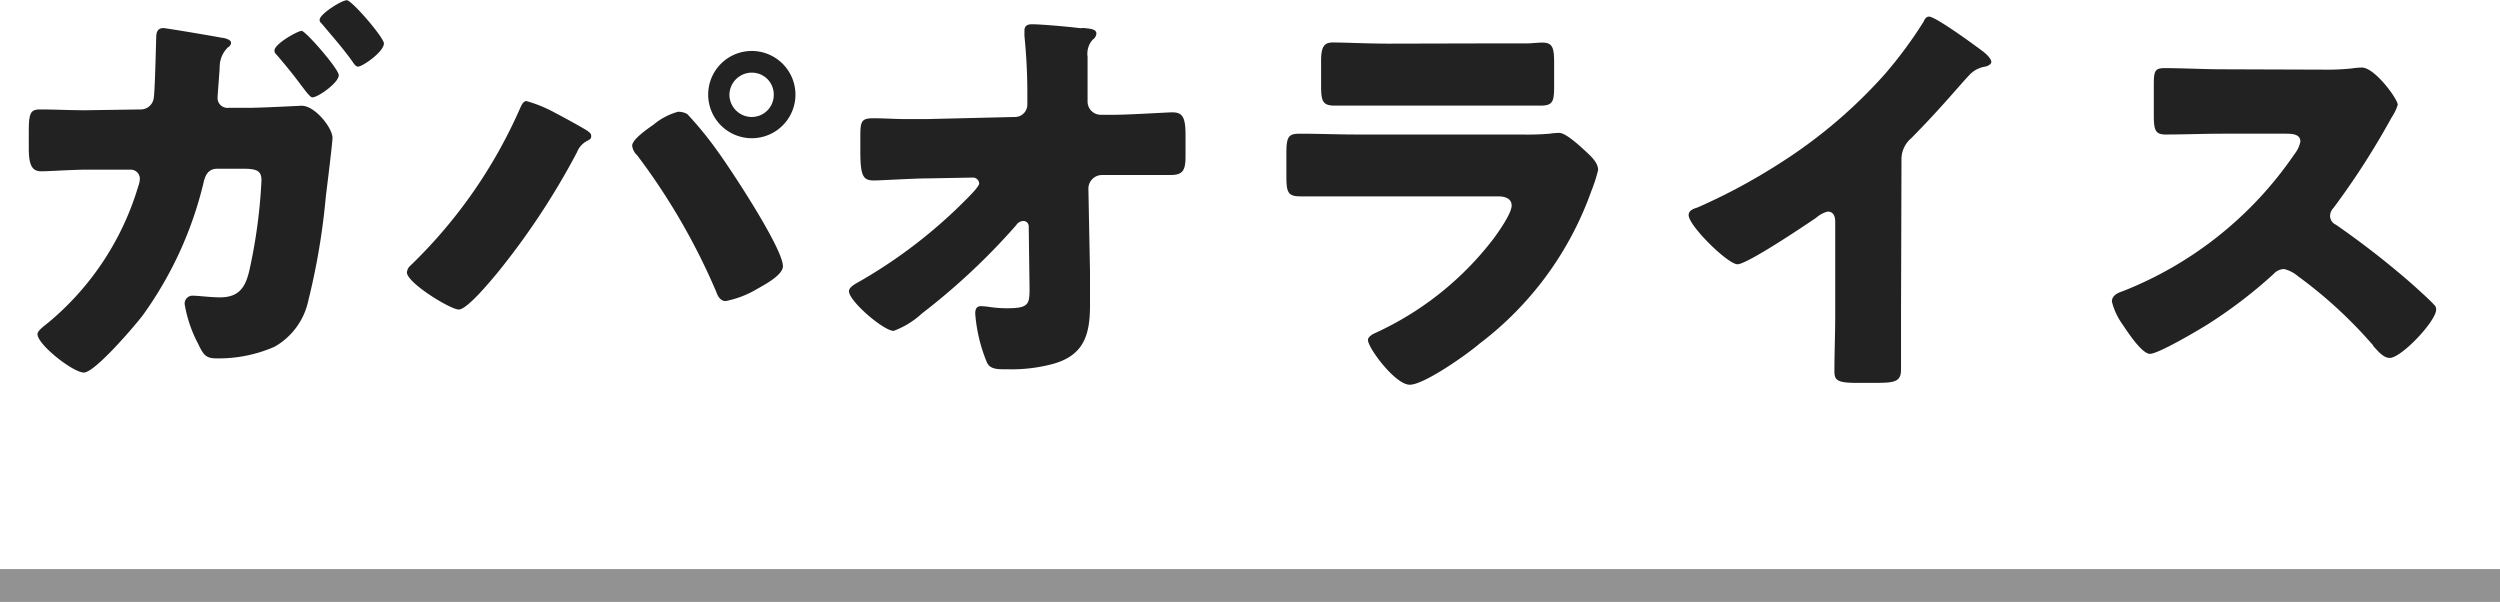
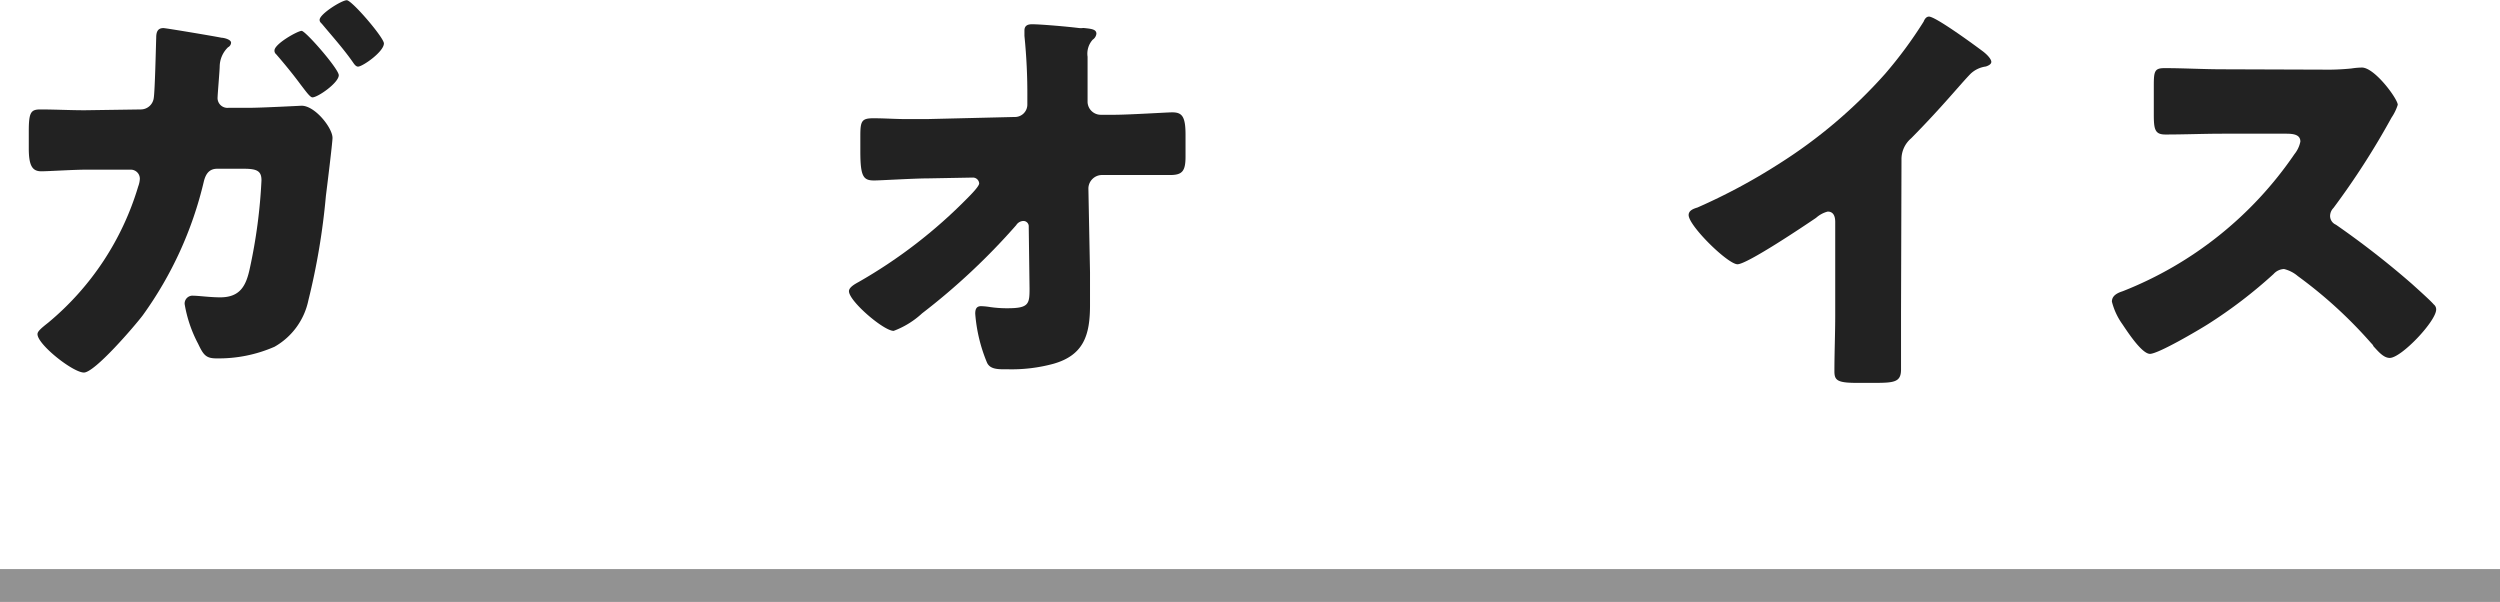
<svg xmlns="http://www.w3.org/2000/svg" viewBox="0 0 215.41 51.87">
  <g id="レイヤー_2" data-name="レイヤー 2">
    <g id="layout">
      <path d="M12.13,9.43a1.13,1.13,0,0,0,1.12-1c.1-.65.18-4.29.21-5.18,0-.47.11-.83.62-.83.21,0,4.49.72,5,.83.18,0,.83.14.83.43a.46.46,0,0,1-.26.39,2.35,2.35,0,0,0-.72,1.66c0,.29-.18,2.41-.18,2.63a.85.85,0,0,0,.94.93h1.76c1.08,0,4.47-.18,4.54-.18,1.15,0,2.66,1.91,2.66,2.77,0,.4-.47,4.22-.57,5a59,59,0,0,1-1.51,9,6,6,0,0,1-2.92,4,12,12,0,0,1-5,1c-.9,0-1.12-.29-1.58-1.26a11.26,11.26,0,0,1-1.16-3.42.68.68,0,0,1,.76-.72c.43,0,1.44.14,2.3.14,1.73,0,2.24-1,2.56-2.52a45.58,45.58,0,0,0,1-7.56c0-.79-.36-1-1.51-1l-2.31,0c-.72,0-1,.5-1.15,1.11a32.34,32.34,0,0,1-5.26,11.52c-.68.9-4.13,4.93-5.07,4.93s-4-2.41-4-3.31c0-.25.36-.54.94-1a24.26,24.26,0,0,0,7.74-11.73,2.17,2.17,0,0,0,.14-.65.78.78,0,0,0-.83-.79l-3.88,0c-1,0-3.21.14-3.78.14-.79,0-1.08-.5-1.08-2V11.3c0-1.62.18-1.87,1-1.87,1.26,0,2.56.07,3.82.07ZM29.19,6.48c0,.65-1.8,1.91-2.27,1.91-.21,0-.61-.58-1-1.08-.64-.87-1.4-1.8-2.12-2.63a.4.4,0,0,1-.15-.33c0-.57,2-1.69,2.34-1.69S29.19,5.94,29.19,6.48Zm3.89-2.74c0,.72-1.84,2-2.23,2-.18,0-.33-.21-.43-.36-.8-1.15-1.77-2.23-2.67-3.31-.1-.11-.21-.18-.21-.36,0-.5,1.9-1.69,2.34-1.69S33.08,3.24,33.08,3.74Z" fill="#222" />
-       <path d="M47.88,9.75c.36.18,2.55,1.37,2.77,1.55s.29.22.29.43-.07.26-.33.4a1.85,1.85,0,0,0-.9,1A63.5,63.5,0,0,1,42.8,23.58c-.54.64-2.55,3.09-3.27,3.09s-4.47-2.3-4.47-3.2a.9.9,0,0,1,.33-.61A42.54,42.54,0,0,0,44.75,9.47c.18-.4.32-.76.61-.76A11.5,11.5,0,0,1,47.88,9.75Zm11.34.08A30.63,30.63,0,0,1,61.81,13c1.11,1.52,5.65,8.39,5.65,9.94,0,.79-1.69,1.65-2.3,2a8.4,8.4,0,0,1-2.63,1c-.47,0-.69-.43-.83-.83a55.71,55.71,0,0,0-6.8-11.73,1.32,1.32,0,0,1-.43-.83c0-.54,1.36-1.48,1.83-1.8a5.59,5.59,0,0,1,2.12-1.12A1.55,1.55,0,0,1,59.22,9.83Zm9.32-1.66a3.76,3.76,0,1,1-3.78-3.78A3.77,3.77,0,0,1,68.54,8.17Zm-5.69,0a1.93,1.93,0,0,0,1.91,1.91,1.9,1.9,0,0,0,1.91-1.91,1.88,1.88,0,0,0-1.91-1.91A1.93,1.93,0,0,0,62.85,8.17Z" fill="#222" />
      <path d="M87.41,10.08A1.07,1.07,0,0,0,88.52,9V8.42a49.67,49.67,0,0,0-.25-5.33c0-.17,0-.32,0-.46,0-.43.29-.54.65-.54.79,0,3.13.21,4,.32a1.6,1.6,0,0,0,.43,0c.69.07,1.12.11,1.12.5a.72.72,0,0,1-.32.51,1.81,1.81,0,0,0-.44,1.47c0,1.19,0,2.34,0,3.49v.43a1.14,1.14,0,0,0,1.12,1.08H96c1.26,0,4.57-.21,5-.21.86,0,1.15.36,1.15,1.94V13.5c0,1.26-.29,1.58-1.33,1.58l-1.66,0c-1,0-2,0-3.06,0H94.93a1.18,1.18,0,0,0-1.15,1.15l.14,7.24c0,.93,0,1.87,0,2.81,0,2.55-.51,4.32-3.17,5.07a13.7,13.7,0,0,1-3.82.47h-.25c-.72,0-1.4,0-1.65-.61a13.63,13.63,0,0,1-1-4.18c0-.36.08-.65.51-.65a5.87,5.87,0,0,1,.79.08,10.12,10.12,0,0,0,1.48.1c1.83,0,1.9-.36,1.9-1.69l-.07-5.33a.46.46,0,0,0-.47-.5.76.76,0,0,0-.61.36A56.89,56.89,0,0,1,79.45,27,7.42,7.42,0,0,1,77,28.51c-.86,0-3.85-2.56-3.85-3.42,0-.33.5-.61.83-.79a43,43,0,0,0,9.39-7.24c.25-.25,1-1,1-1.26a.54.54,0,0,0-.54-.5L80,15.37c-1.22,0-4.14.18-4.68.18-.93,0-1.19-.32-1.19-2.52V11.7c0-1.26.11-1.51,1.12-1.51s1.87.07,2.81.07c.61,0,1.22,0,1.83,0Z" fill="#222" />
-       <path d="M131.15,11.59a22,22,0,0,0,2.37-.07,5.81,5.81,0,0,1,.83-.07c.57,0,1.76,1.11,2.27,1.58s1.08,1,1.08,1.62a12.9,12.9,0,0,1-.58,1.8,28.42,28.42,0,0,1-9.65,13.17c-1,.87-4.75,3.53-6,3.53s-3.6-3.17-3.6-3.85c0-.32.47-.54.72-.65a26.9,26.9,0,0,0,10.08-8.06c.43-.58,1.58-2.2,1.58-2.88s-.72-.79-1.15-.79H116.85c-1.61,0-3.2,0-4.78,0-1.08,0-1.23-.32-1.23-1.72V13.17c0-1.44.22-1.65,1.16-1.65,1.65,0,3.31.07,5,.07Zm-3.06-7.85c1.11,0,2.26,0,3.42,0,.46,0,.93-.07,1.4-.07.9,0,1,.5,1,1.79v1.7c0,1.47,0,1.94-1.15,1.94-1.58,0-3.17,0-4.71,0H119.7c-1.55,0-3.13,0-4.72,0-1.08,0-1.15-.47-1.15-1.83v-2c0-1.18.22-1.61,1-1.61,1.08,0,3.05.1,4.82.1Z" fill="#222" />
      <path d="M163.8,26.92c0,1,0,1.95,0,2.92,0,.65,0,1.33,0,2,0,1.11-.61,1.15-2.41,1.15H160c-1.69,0-1.94-.22-1.94-1,0-1.62.07-3.24.07-4.86v-8c0-.54-.18-.9-.65-.9a2.42,2.42,0,0,0-1,.54c-1,.68-5.94,4-6.77,4s-4.21-3.31-4.21-4.24c0-.4.43-.55.76-.65a51.07,51.07,0,0,0,7-3.75,42.86,42.86,0,0,0,9.17-7.77,36.77,36.77,0,0,0,3.32-4.5c.07-.18.21-.43.46-.43.54,0,3.57,2.19,4.65,3,.43.33.72.69.72.9s-.26.33-.47.4a2.38,2.38,0,0,0-1.3.61c-.86.87-2.44,2.85-5.14,5.58a2.36,2.36,0,0,0-.83,1.84Z" fill="#222" />
      <path d="M200.12,6a20.74,20.74,0,0,0,2.49-.1,6.69,6.69,0,0,1,.9-.08c1.11,0,3.09,2.71,3.09,3.21a4.24,4.24,0,0,1-.54,1.11,66.53,66.53,0,0,1-5,7.78,1,1,0,0,0-.29.68.82.82,0,0,0,.5.76,74.93,74.93,0,0,1,6.56,5.11c.35.32,1.61,1.44,1.87,1.76a.54.54,0,0,1,.21.44c0,1-3,4.17-4,4.17-.54,0-1-.57-1.4-1a.67.67,0,0,0-.18-.25,38.76,38.76,0,0,0-6.34-5.8,2.88,2.88,0,0,0-1.19-.61,1.28,1.28,0,0,0-.9.43,41,41,0,0,1-5.65,4.32c-.79.5-4.28,2.56-5,2.56s-2-2-2.38-2.56a5.76,5.76,0,0,1-.9-1.94c0-.54.51-.76.94-.9a32.16,32.16,0,0,0,14.79-11.81,2.5,2.5,0,0,0,.51-1.08c0-.61-.61-.68-1.23-.68h-5.47c-1.62,0-3.27.07-4.93.07-.9,0-1-.43-1-1.73V7.38c0-1.26.07-1.51.94-1.51,1.65,0,3.31.1,5,.1Z" fill="#222" />
      <line y1="50.45" x2="215.41" y2="50.45" fill="none" stroke="#929292" stroke-miterlimit="10" stroke-width="2.83" />
    </g>
  </g>
</svg>